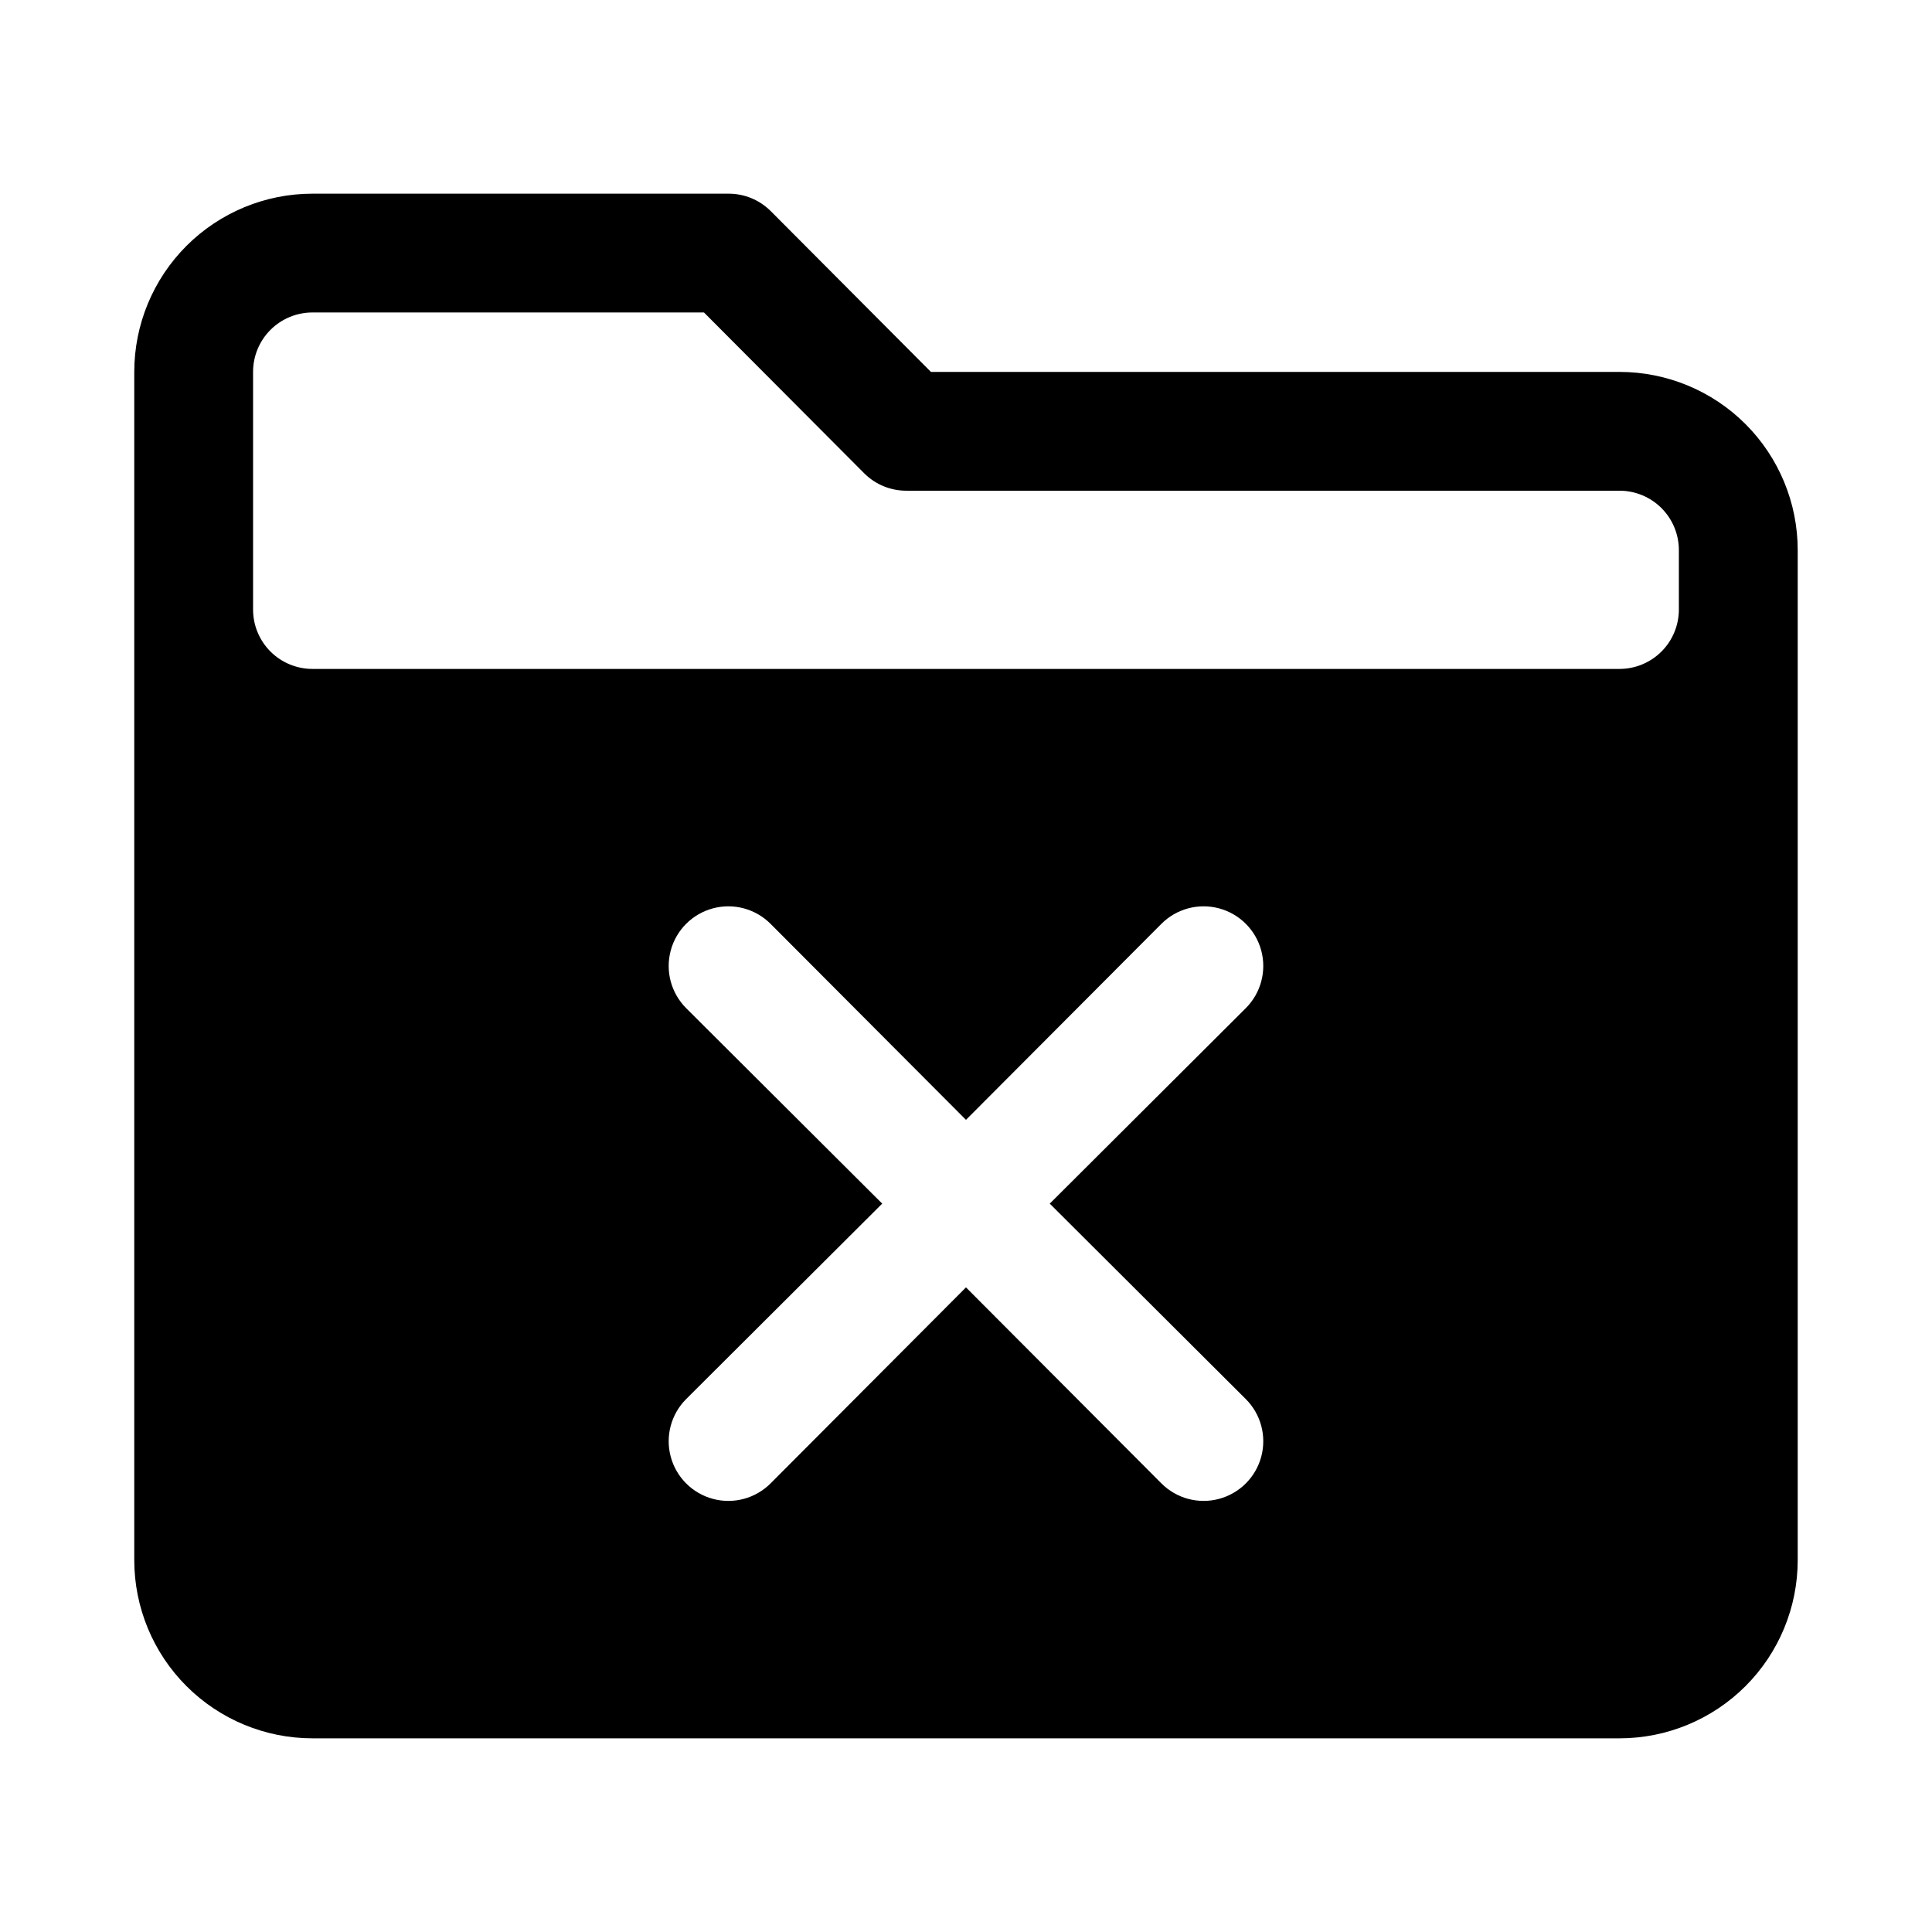
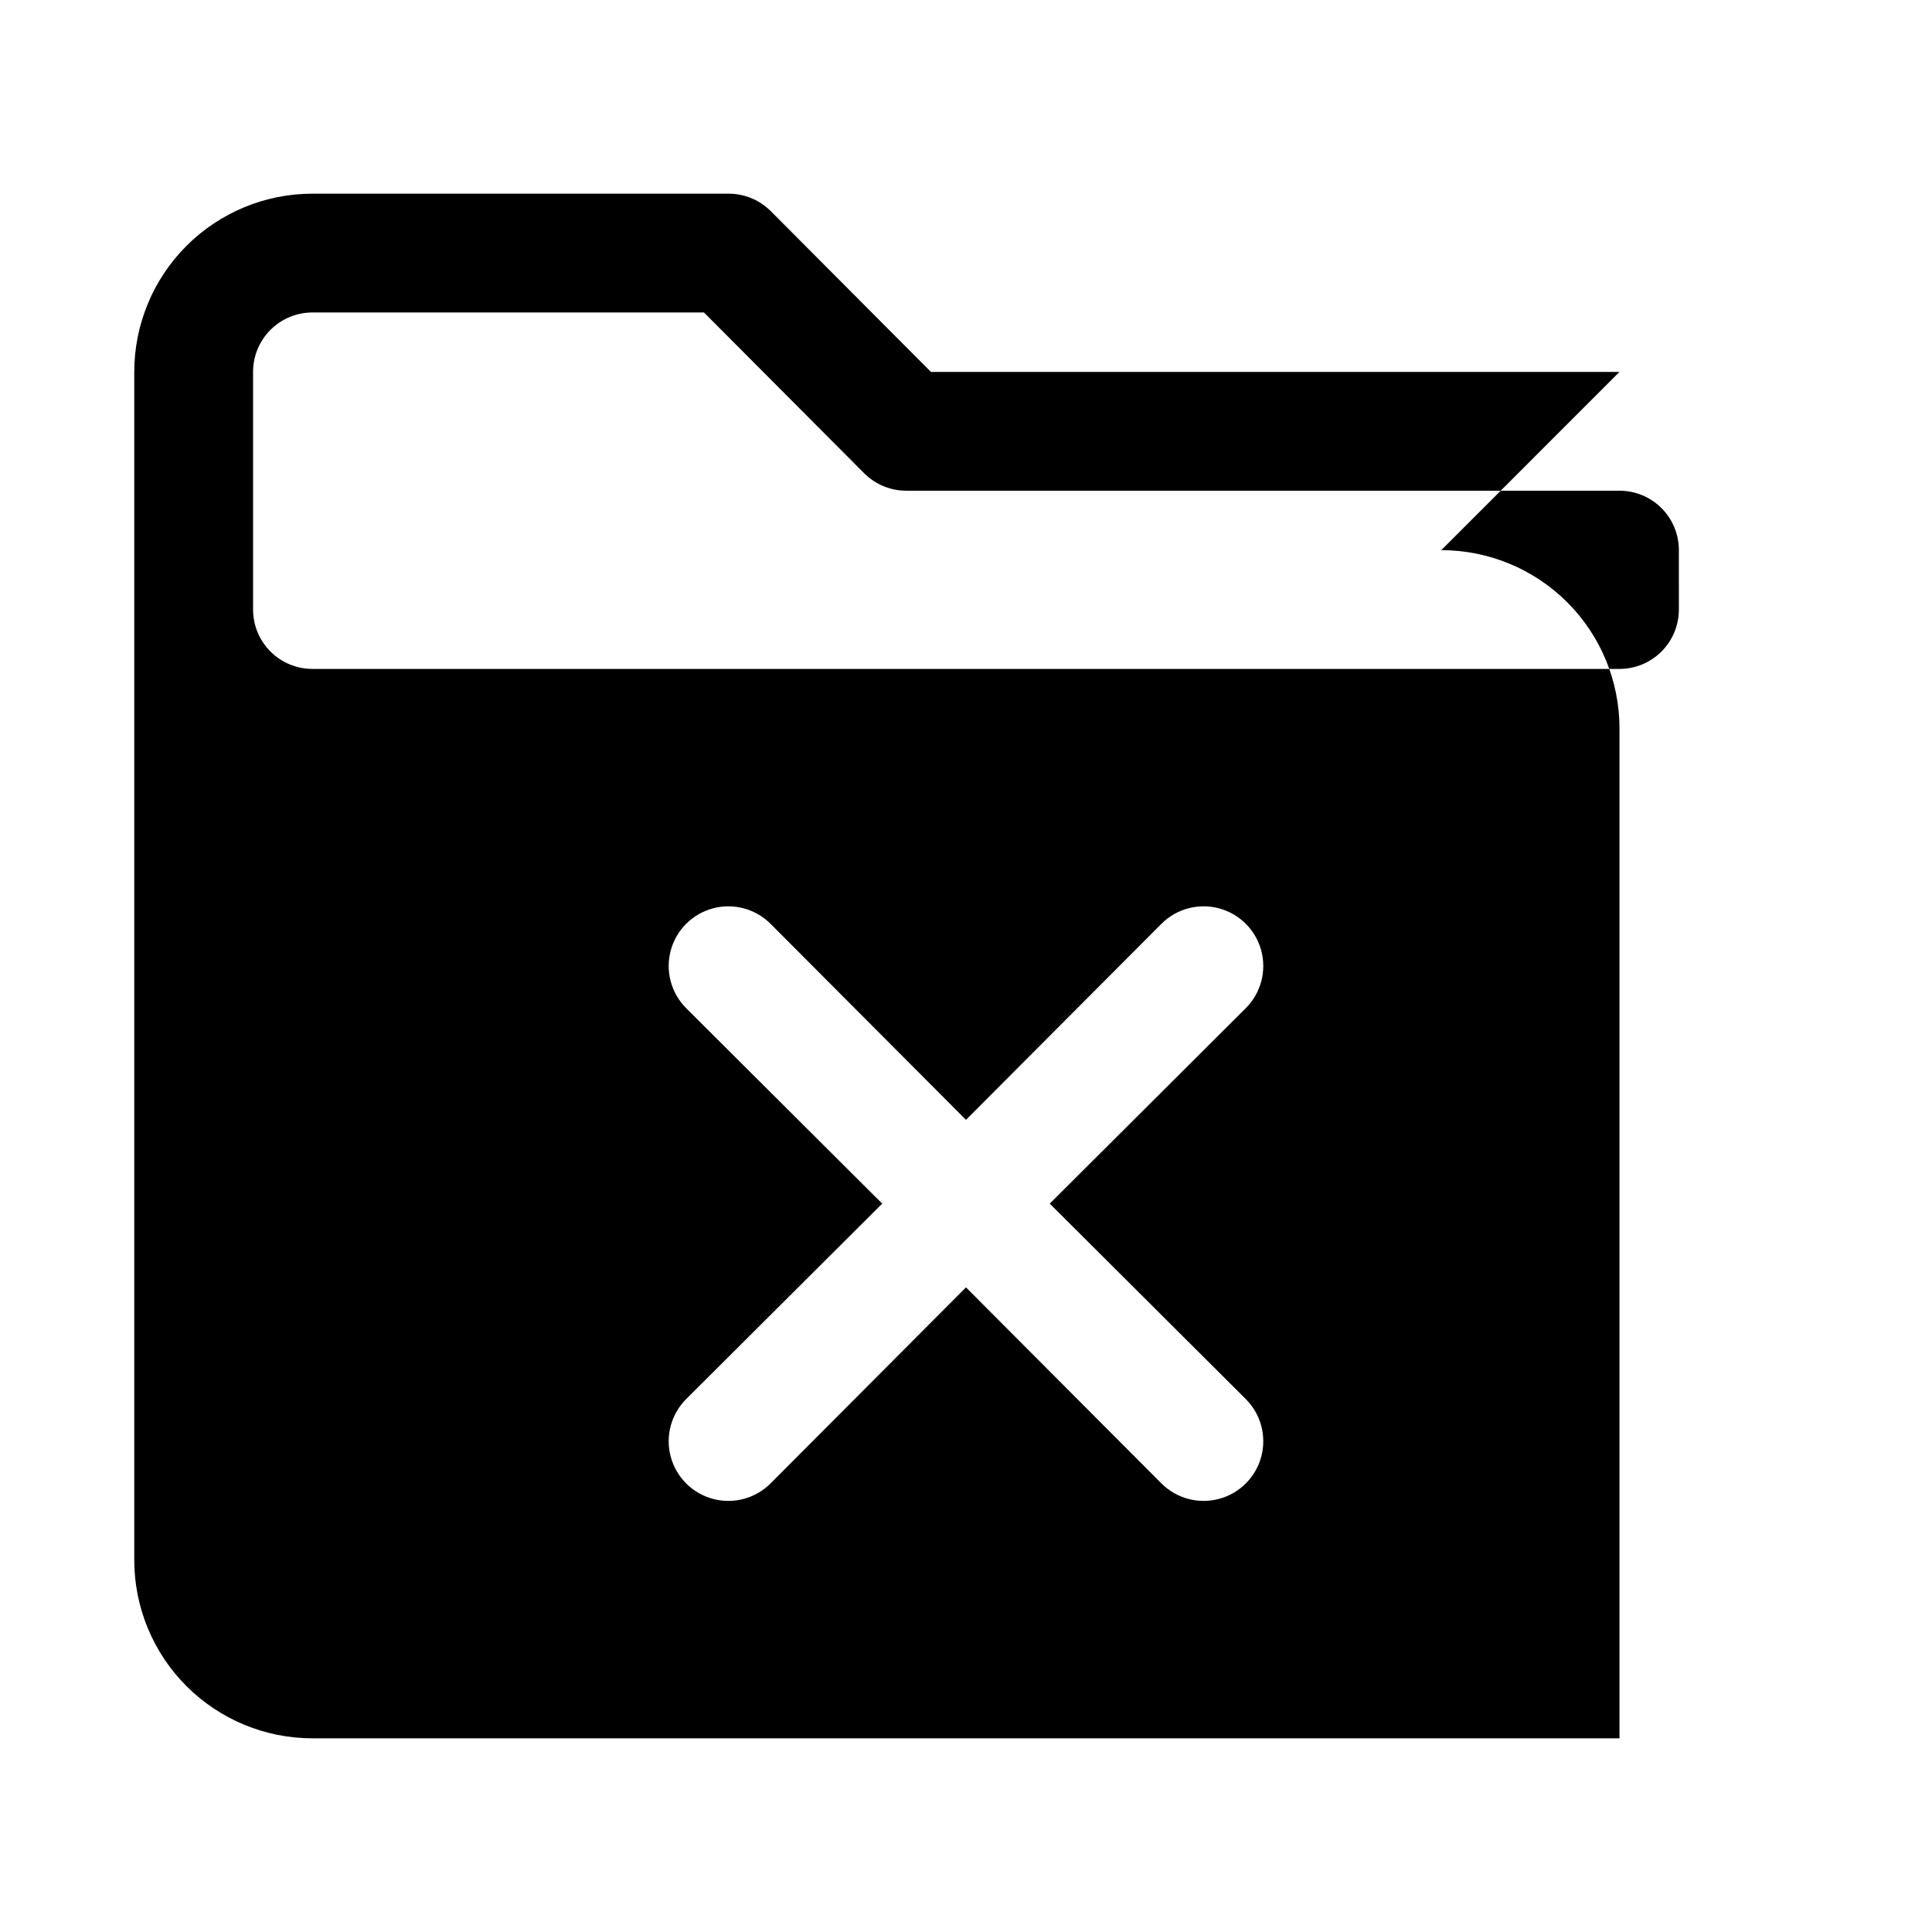
<svg xmlns="http://www.w3.org/2000/svg" fill="#000000" width="800px" height="800px" version="1.1" viewBox="144 144 512 512">
-   <path d="m573.18 242.56h-182.47l-42.508-42.668h-0.004c-2.969-2.945-6.992-4.59-11.176-4.566h-110.21c-12.523 0-24.539 4.977-33.398 13.836-8.855 8.859-13.832 20.871-13.832 33.398v314.88c0 12.527 4.977 24.543 13.832 33.398 8.859 8.859 20.875 13.836 33.398 13.836h346.37c12.527 0 24.539-4.977 33.398-13.836 8.855-8.855 13.832-20.871 13.832-33.398v-267.65c0-12.527-4.977-24.539-13.832-33.398-8.859-8.855-20.871-13.832-33.398-13.832zm-99.031 272.21c3.996 3.992 5.555 9.812 4.094 15.27-1.465 5.453-5.723 9.715-11.18 11.176-5.457 1.465-11.277-0.098-15.27-4.09l-51.797-51.957-51.797 51.957h-0.004c-3.992 3.992-9.812 5.555-15.27 4.09-5.453-1.461-9.715-5.723-11.176-11.176-1.465-5.457 0.098-11.277 4.09-15.27l51.957-51.797-51.957-51.797v-0.004c-3.992-3.992-5.555-9.812-4.09-15.27 1.461-5.453 5.723-9.715 11.176-11.176 5.457-1.465 11.277 0.098 15.27 4.09l51.801 51.957 51.797-51.957c3.992-3.992 9.812-5.555 15.27-4.09 5.457 1.461 9.715 5.723 11.18 11.176 1.461 5.457-0.098 11.277-4.094 15.27l-51.953 51.801zm114.77-209.24c0 4.176-1.656 8.18-4.609 11.133s-6.957 4.609-11.133 4.609h-346.37c-4.176 0-8.18-1.656-11.133-4.609-2.949-2.953-4.609-6.957-4.609-11.133v-62.977c0-4.176 1.66-8.18 4.609-11.133 2.953-2.953 6.957-4.613 11.133-4.613h103.75l42.508 42.668h0.004c2.969 2.945 6.992 4.59 11.176 4.566h188.93c4.176 0 8.18 1.656 11.133 4.609s4.609 6.957 4.609 11.133z" />
+   <path d="m573.18 242.56h-182.47l-42.508-42.668h-0.004c-2.969-2.945-6.992-4.59-11.176-4.566h-110.21c-12.523 0-24.539 4.977-33.398 13.836-8.855 8.859-13.832 20.871-13.832 33.398v314.88c0 12.527 4.977 24.543 13.832 33.398 8.859 8.859 20.875 13.836 33.398 13.836h346.37v-267.65c0-12.527-4.977-24.539-13.832-33.398-8.859-8.855-20.871-13.832-33.398-13.832zm-99.031 272.21c3.996 3.992 5.555 9.812 4.094 15.27-1.465 5.453-5.723 9.715-11.18 11.176-5.457 1.465-11.277-0.098-15.27-4.09l-51.797-51.957-51.797 51.957h-0.004c-3.992 3.992-9.812 5.555-15.27 4.09-5.453-1.461-9.715-5.723-11.176-11.176-1.465-5.457 0.098-11.277 4.09-15.27l51.957-51.797-51.957-51.797v-0.004c-3.992-3.992-5.555-9.812-4.09-15.27 1.461-5.453 5.723-9.715 11.176-11.176 5.457-1.465 11.277 0.098 15.27 4.09l51.801 51.957 51.797-51.957c3.992-3.992 9.812-5.555 15.27-4.09 5.457 1.461 9.715 5.723 11.18 11.176 1.461 5.457-0.098 11.277-4.094 15.27l-51.953 51.801zm114.77-209.24c0 4.176-1.656 8.18-4.609 11.133s-6.957 4.609-11.133 4.609h-346.37c-4.176 0-8.18-1.656-11.133-4.609-2.949-2.953-4.609-6.957-4.609-11.133v-62.977c0-4.176 1.66-8.18 4.609-11.133 2.953-2.953 6.957-4.613 11.133-4.613h103.75l42.508 42.668h0.004c2.969 2.945 6.992 4.59 11.176 4.566h188.93c4.176 0 8.18 1.656 11.133 4.609s4.609 6.957 4.609 11.133z" />
</svg>